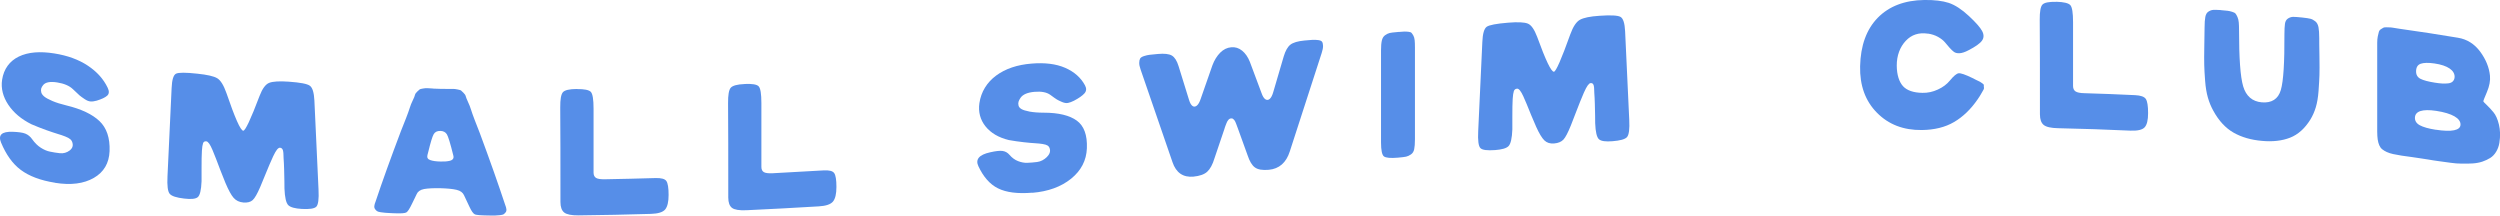
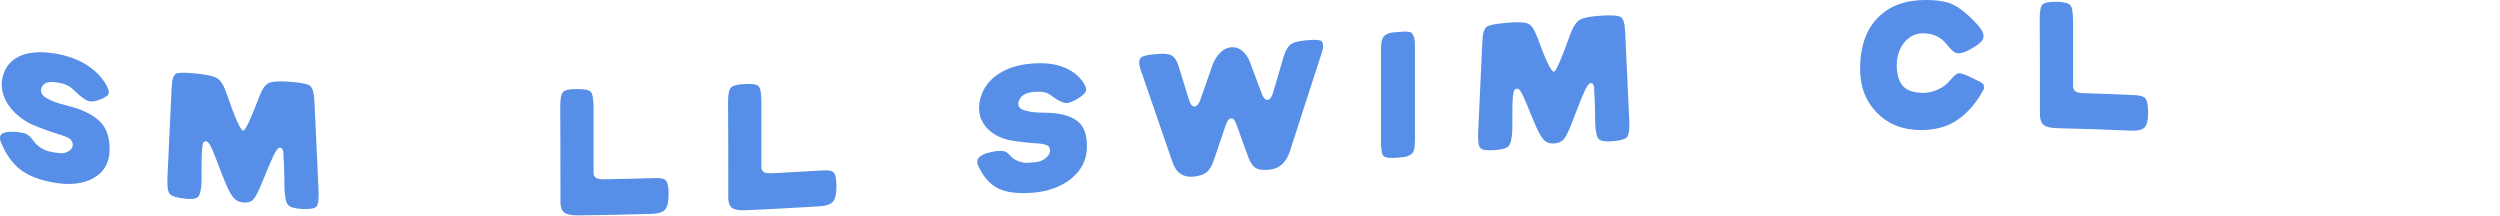
<svg xmlns="http://www.w3.org/2000/svg" viewBox="0 0 369.13 31.82">
  <g fill="#568ee8">
    <path d="m8.12 26.98c-2.15-.34-3.83-.98-5.06-1.9-1.22-.91-2.18-2.29-2.9-4.02-.47-1.13.09-1.66 1.73-1.6.83.03 1.45.11 1.85.27s.74.44 1.02.84c.37.52.79.94 1.26 1.24s.93.5 1.37.58c.44.09.93.18 1.44.23.54.06 1.03-.08 1.44-.39s.55-.69.43-1.13c-.05-.22-.16-.4-.32-.54s-.41-.28-.75-.41-.7-.26-1.09-.37c-.39-.12-.95-.3-1.68-.56s-1.46-.55-2.21-.87c-1.51-.75-2.65-1.72-3.43-2.89s-1.1-2.42-.91-3.68c.25-1.61 1.11-2.77 2.47-3.43 1.37-.66 3.11-.8 5.24-.46 1.95.31 3.6.91 4.94 1.8s2.32 1.97 2.94 3.27c.25.51.22.91-.08 1.17-.3.27-.82.51-1.54.73-.34.09-.63.14-.89.12-.26-.01-.55-.12-.88-.34s-.58-.4-.76-.55-.51-.46-.98-.92c-.53-.51-1.31-.84-2.33-1s-1.71-.04-2.06.38c-.14.17-.24.34-.29.5s-.05.35 0 .57.2.43.44.63.64.42 1.2.66 1.26.46 2.09.66c2.18.53 3.81 1.3 4.87 2.31s1.56 2.49 1.49 4.43c-.07 1.78-.85 3.11-2.33 3.96s-3.39 1.1-5.73.72z" />
    <path d="m27.2 29.32c-1.13-.13-1.85-.36-2.14-.7s-.4-1.2-.33-2.58c.25-5.22.37-7.83.61-13.05.05-1.22.27-1.92.65-2.11s1.43-.19 3.15 0c1.45.15 2.43.37 2.93.67s.95 1.02 1.36 2.18c1.26 3.68 2.08 5.54 2.48 5.57.3.03 1.11-1.69 2.42-5.15.41-1.07.88-1.71 1.42-1.92s1.5-.27 2.89-.17c1.68.12 2.72.31 3.11.6.39.28.61 1.01.67 2.18.25 5.26.37 7.9.61 13.16.07 1.39-.04 2.23-.33 2.52s-1.02.39-2.14.33c-1-.06-1.68-.24-2-.56s-.51-1.15-.56-2.46c0-.14 0-.5-.01-1.08 0-.58-.02-1.17-.04-1.77s-.04-1.15-.08-1.63c0-.07 0-.16-.01-.27 0-.11-.01-.19-.01-.25s0-.14-.01-.23c0-.09-.02-.17-.03-.23 0-.06-.02-.13-.04-.19s-.04-.11-.07-.15-.06-.07-.09-.11c-.04-.04-.08-.06-.13-.08-.05-.01-.11-.02-.16-.03-.12 0-.27.09-.43.29s-.34.52-.55.96c-.2.44-.39.86-.56 1.26s-.4.95-.68 1.64-.51 1.25-.69 1.67c-.43.99-.79 1.63-1.11 1.92-.31.28-.77.4-1.37.35s-1.08-.28-1.44-.69c-.35-.4-.75-1.13-1.2-2.19-.23-.55-.48-1.18-.75-1.88s-.48-1.27-.65-1.71-.34-.87-.52-1.29-.34-.73-.49-.94-.29-.32-.41-.33c-.24-.03-.41.05-.49.28s-.14.61-.17 1.11c-.04.61-.05 1.49-.05 2.6v1.89c-.05 1.31-.24 2.1-.56 2.36-.32.27-.99.33-2 .21z" />
-     <path d="m63.91 13.08c.43.02.8.03 1.11.04.3 0 .67.01 1.1.01h.84c.12 0 .33.02.61.08s.45.11.49.14c.04.04.16.15.36.34s.31.36.35.53c.04.16.15.44.33.83.19.39.33.77.44 1.12.11.36.29.87.55 1.55s.51 1.33.76 1.95c1.49 4.01 2.73 7.53 3.73 10.55.11.27.17.49.19.68s-.02.34-.12.46-.2.22-.29.28c-.1.06-.28.1-.55.13-.27.02-.49.04-.67.05-.18 0-.46 0-.85 0-1.22-.01-1.94-.07-2.16-.16-.25-.11-.51-.48-.8-1.1-.39-.86-.7-1.45-.82-1.74-.16-.36-.51-.66-1.09-.79-.59-.14-1.38-.21-2.4-.24-1.01-.02-1.81.02-2.4.12-.59.11-.94.39-1.09.74-.16.37-.43.86-.69 1.42-.36.75-.64 1.19-.85 1.3-.21.12-.8.16-1.76.12-.21 0-.37-.01-.48-.02-.39-.01-.67-.03-.85-.05s-.4-.04-.67-.08-.45-.09-.55-.16-.2-.16-.29-.29c-.1-.13-.14-.29-.12-.47.02-.19.08-.41.19-.67.99-2.97 2.24-6.43 3.73-10.37.25-.61.5-1.25.76-1.92s.44-1.17.55-1.53c.11-.35.25-.72.44-1.1s.3-.66.33-.81c.04-.16.15-.33.35-.51.19-.18.31-.29.36-.32.04-.03.21-.07.49-.12s.49-.06.61-.05.4.03.84.05zm1.11 10.77c.28 0 .52 0 .72-.01.19-.01.41-.04.64-.09s.39-.14.49-.27.12-.29.07-.49c-.44-1.8-.77-2.86-.96-3.16-.2-.32-.52-.49-.96-.5-.48-.01-.81.16-1 .51s-.45 1.2-.78 2.56c-.05.21-.1.38-.13.5-.09.37.05.62.43.74.37.13.87.2 1.49.21z" />
    <path d="m85.16 13.15c1.12-.01 1.81.13 2.08.42.27.3.4 1.12.4 2.47v9.45c0 .37.13.63.37.78.25.15.68.21 1.3.2 3-.06 4.5-.09 7.5-.18.83-.02 1.36.12 1.58.44s.33 1.01.33 2.05c0 1.03-.17 1.74-.51 2.15-.34.4-1.04.62-2.1.65-4.27.12-6.4.17-10.67.22-1.05.01-1.76-.13-2.13-.42s-.56-.81-.56-1.55c0-6.09 0-10.75-.03-13.95-.01-1.2.12-1.96.4-2.27s.96-.46 2.02-.47z" />
    <path d="m109.94 12.4c1.12-.05 1.81.06 2.08.35s.4 1.11.4 2.45v9.45c0 .37.13.63.37.77.25.14.68.19 1.3.16 3-.16 4.5-.24 7.5-.42.83-.05 1.36.08 1.58.4.22.31.33 1 .33 2.04 0 1.03-.17 1.75-.51 2.16s-1.04.65-2.1.71c-4.27.25-6.4.37-10.67.57-1.05.05-1.76-.07-2.13-.34-.37-.28-.56-.79-.56-1.53 0-6.09 0-10.75-.03-13.94-.01-1.2.12-1.97.4-2.28s.96-.5 2.02-.54z" />
    <path d="m152.42 28.45c-2.15.18-3.83-.03-5.06-.64-1.22-.6-2.18-1.73-2.9-3.27-.47-1 .09-1.69 1.73-2.05.83-.19 1.45-.26 1.85-.2s.74.25 1.02.58c.37.43.79.74 1.26.92s.93.27 1.37.25.93-.05 1.44-.12c.54-.07 1.03-.33 1.44-.73.41-.41.55-.82.43-1.23-.05-.21-.16-.36-.32-.47-.16-.1-.41-.18-.75-.23s-.7-.09-1.09-.11-.95-.07-1.68-.15-1.46-.19-2.21-.32c-1.51-.37-2.65-1.04-3.43-2.01s-1.1-2.14-.91-3.44c.25-1.68 1.11-3.06 2.47-4.07 1.37-1.01 3.11-1.6 5.24-1.77 1.95-.16 3.6.04 4.94.62s2.32 1.44 2.94 2.59c.25.46.22.85-.08 1.19s-.82.7-1.54 1.08c-.34.17-.63.28-.89.33s-.55 0-.88-.14-.58-.26-.76-.37-.51-.34-.98-.69c-.53-.38-1.31-.53-2.33-.44s-1.71.38-2.06.89c-.14.21-.24.4-.29.57s-.05.36 0 .57.2.38.44.52.64.26 1.2.37c.56.1 1.26.16 2.09.16 2.18 0 3.81.4 4.87 1.17s1.57 2.13 1.49 4.09c-.07 1.79-.85 3.29-2.33 4.49-1.48 1.19-3.39 1.89-5.73 2.08z" />
    <path d="m176.23 26.08c-1.54.14-2.58-.57-3.11-2.14-1.88-5.47-2.83-8.21-4.71-13.68-.14-.4-.21-.73-.2-.99 0-.27.05-.47.13-.62s.27-.27.57-.37.58-.16.83-.19.65-.07 1.2-.12c.99-.09 1.69-.01 2.1.24s.74.77.98 1.56c.62 1.99.93 2.98 1.54 4.97.14.47.32.77.52.91s.42.12.64-.06.41-.52.57-1.01c.69-1.98 1.04-2.97 1.73-4.95.28-.75.67-1.37 1.14-1.85.48-.48 1.02-.75 1.62-.8.6-.06 1.14.11 1.62.5s.86.94 1.14 1.64c.69 1.85 1.04 2.78 1.73 4.63.16.46.35.77.57.91s.43.12.64-.06c.2-.18.38-.51.52-1.01.62-2.1.93-3.15 1.54-5.25.25-.84.58-1.42.98-1.74.41-.32 1.11-.53 2.1-.62.55-.05.95-.08 1.2-.1.25-.01.52 0 .83.04.3.04.49.13.57.27.08.13.12.33.13.6 0 .27-.06.61-.2 1.03-1.88 5.81-2.83 8.72-4.71 14.54-.53 1.66-1.57 2.57-3.11 2.71-.92.08-1.6-.03-2.04-.35-.43-.31-.79-.91-1.08-1.79-.59-1.62-.88-2.43-1.46-4.04-.02-.03-.04-.1-.08-.21-.04-.1-.06-.18-.08-.22s-.04-.11-.08-.21c-.04-.09-.07-.17-.09-.22-.03-.05-.06-.11-.09-.18-.04-.07-.08-.12-.12-.16s-.09-.08-.13-.12-.09-.07-.15-.08c-.05-.01-.11-.02-.16-.01-.07 0-.14.03-.21.06s-.13.09-.19.16c-.05.08-.1.15-.15.21-.04.07-.09.16-.13.28s-.08.21-.11.28-.06.17-.11.3-.08.23-.09.29c-.59 1.73-.88 2.59-1.46 4.31-.28.93-.64 1.59-1.08 1.99-.43.39-1.11.63-2.04.72z" />
    <path d="m206.52 4.72c.39-.03.67-.05.82-.06.16 0 .36 0 .6.03.24.02.4.08.48.17s.17.23.27.4c.1.18.16.41.19.69s.04.64.04 1.06v13.57c0 .62-.04 1.1-.11 1.45-.07.34-.23.6-.48.77s-.49.28-.72.33-.64.1-1.22.15c-1.06.09-1.74.03-2.04-.18-.29-.21-.44-.91-.44-2.08 0-5.43 0-8.14 0-13.57 0-.62.04-1.11.12-1.46s.24-.62.48-.79.47-.28.68-.33.56-.09 1.04-.13c.12-.01.22-.02.29-.03z" />
    <path d="m220.73 22.16c-1.13.08-1.85 0-2.14-.29s-.4-1.12-.33-2.51c.24-5.27.37-7.9.61-13.17.05-1.23.27-1.97.65-2.24.38-.26 1.43-.46 3.15-.6 1.45-.12 2.43-.07 2.93.14s.95.86 1.36 1.94c1.26 3.47 2.08 5.19 2.48 5.16.3-.02 1.11-1.87 2.42-5.53.41-1.13.88-1.84 1.42-2.14s1.5-.5 2.89-.59c1.68-.12 2.72-.06 3.11.17s.61.93.67 2.1c.24 5.23.37 7.85.61 13.08.07 1.38-.04 2.23-.33 2.56s-1.02.52-2.14.61c-1 .08-1.68 0-2-.29-.32-.28-.51-1.07-.56-2.38 0-.14 0-.5-.01-1.08 0-.58-.02-1.17-.04-1.77s-.04-1.14-.08-1.62c0-.07 0-.16-.01-.27 0-.1-.01-.19-.01-.25s0-.14-.01-.22c0-.09-.02-.16-.03-.22 0-.06-.02-.12-.04-.18s-.04-.11-.07-.14-.06-.07-.09-.1c-.04-.03-.08-.05-.13-.06-.05 0-.11 0-.16 0-.12 0-.27.13-.43.35s-.34.57-.55 1.04c-.2.47-.39.92-.56 1.34-.17.43-.4 1.01-.68 1.74s-.51 1.32-.69 1.78c-.43 1.06-.79 1.76-1.1 2.09s-.77.52-1.37.57-1.08-.1-1.44-.45-.76-1.01-1.2-1.98c-.23-.51-.48-1.1-.75-1.75s-.48-1.19-.65-1.6-.34-.81-.52-1.2c-.18-.38-.34-.67-.49-.85s-.29-.27-.41-.26c-.24.01-.41.13-.49.37-.08.25-.14.63-.17 1.14-.04.62-.05 1.49-.05 2.61v1.89c-.05 1.32-.24 2.14-.56 2.47s-.99.51-2 .59z" />
    <path d="m284.66 4.97c-1.33-.2-2.42.15-3.27 1.06-.85.9-1.34 2.17-1.33 3.67.01 1.36.36 2.41.93 3.03s1.53.96 2.85.98c.79.02 1.56-.15 2.29-.49.73-.33 1.33-.78 1.78-1.33.55-.67.98-1.03 1.29-1.07s.98.19 2.01.69c.12.07.33.17.61.31.28.13.46.22.52.25.06.04.18.11.35.23s.24.21.23.28c-.02.07-.01.17.01.31.03.13 0 .28-.11.44-.1.16-.2.35-.32.56s-.28.47-.49.77c-1.01 1.47-2.17 2.59-3.49 3.36-1.31.77-2.9 1.16-4.76 1.18-2.7.03-4.91-.81-6.63-2.56-1.72-1.74-2.54-4.03-2.48-6.85.07-3.07.94-5.46 2.61-7.17 1.67-1.7 3.96-2.58 6.87-2.62 1.49-.02 2.7.13 3.62.43.92.31 1.92.96 2.98 1.95 1.01.94 1.66 1.68 1.94 2.21s.27 1.01-.03 1.42c-.3.42-.97.89-2 1.42-.51.27-.95.41-1.3.43-.36.02-.63-.05-.84-.2-.2-.15-.42-.36-.65-.62s-.46-.53-.69-.81c-.23-.27-.56-.53-1-.78-.43-.24-.94-.41-1.5-.49z" />
    <path d="m303.61.26c1.12.03 1.81.2 2.08.5.27.31.4 1.14.4 2.49v9.45c0 .37.13.64.37.8.25.16.68.25 1.3.26 3 .09 4.5.15 7.5.29.83.04 1.36.23 1.58.57s.33 1.03.33 2.08-.17 1.73-.51 2.1-1.04.53-2.1.49c-4.27-.19-6.4-.26-10.67-.36-1.05-.02-1.76-.18-2.13-.48s-.56-.82-.56-1.57c0-6.09 0-10.75-.03-13.95-.01-1.2.12-1.96.4-2.25.28-.3.96-.43 2.02-.41z" />
-     <path d="m327.93 1.5c.44.03.76.06.96.09.19.02.42.07.68.15.26.07.43.17.52.28s.18.28.28.5.16.49.19.8.04.7.04 1.16c0 4.07.19 6.84.61 8.27s1.35 2.24 2.74 2.36c1.47.13 2.43-.49 2.82-1.82s.55-4.08.53-8.2c0-.69.03-1.22.08-1.58s.2-.62.45-.78.51-.24.77-.24c.27 0 .72.03 1.36.1.55.06.94.12 1.18.18s.48.19.72.38.39.48.47.86c.07.38.11.92.11 1.61 0 .44 0 1.33.03 2.65.02 1.32.02 2.27 0 2.85-.02.57-.06 1.34-.13 2.3s-.21 1.77-.41 2.43-.47 1.27-.81 1.82c-.82 1.31-1.81 2.2-2.99 2.66s-2.57.62-4.16.47c-1.6-.14-2.99-.54-4.17-1.21s-2.18-1.74-2.99-3.22c-.34-.61-.61-1.26-.81-1.96s-.34-1.52-.41-2.48c-.07-.95-.12-1.74-.13-2.35-.02-.61-.01-1.56.01-2.83.03-1.28.04-2.16.04-2.66 0-.69.04-1.22.11-1.59s.22-.63.45-.78.47-.24.71-.26.63 0 1.18.03z" />
-     <path d="m357.6 23.41c-.34-.05-.82-.13-1.41-.21-.58-.08-1.11-.14-1.58-.22s-.89-.15-1.25-.23-.68-.18-.94-.3c-.27-.12-.49-.26-.68-.41s-.33-.35-.44-.6-.18-.54-.23-.86c-.04-.32-.07-.7-.07-1.14 0-.76 0-1.93 0-3.5s0-3.38 0-5.43 0-3.45 0-4.19c0-.35.03-.67.08-.93.05-.27.11-.49.16-.67s.16-.32.31-.41c.15-.1.27-.17.36-.22s.26-.07.51-.06c.25 0 .43.01.55.02.12 0 .33.04.65.09s.55.09.69.11c3.44.49 5.16.75 8.6 1.32 1.35.22 2.44.91 3.29 2.05.84 1.14 1.33 2.33 1.45 3.56.07.74-.08 1.54-.45 2.41-.37.86-.55 1.33-.53 1.38.02.06.19.24.51.54.32.31.65.66.98 1.06.34.4.61 1 .81 1.81s.23 1.73.07 2.71c-.08.49-.25.94-.48 1.32s-.52.69-.87.91-.74.4-1.18.55c-.44.14-.92.23-1.42.26-.51.03-1.04.04-1.6.03-.56 0-1.12-.05-1.68-.13s-1.12-.16-1.68-.23-1.1-.16-1.61-.25c-.4-.07-.71-.11-.91-.14zm2.03-4.26c2.38.37 3.65.1 3.67-.74.03-.93-1.22-1.68-3.59-2.04-2.07-.31-3.1.06-3.14.99-.02.46.2.85.71 1.13s1.29.5 2.36.67zm-.16-6.95c.44.07.81.11 1.11.13.29.02.59.01.89-.02s.53-.13.69-.29.26-.39.27-.66c.02-.97-1.03-1.71-2.98-1.99-.9-.13-1.58-.11-2.02.04s-.67.5-.69 1.07c-.02.55.2.93.65 1.16s1.15.41 2.09.56z" />
  </g>
</svg>